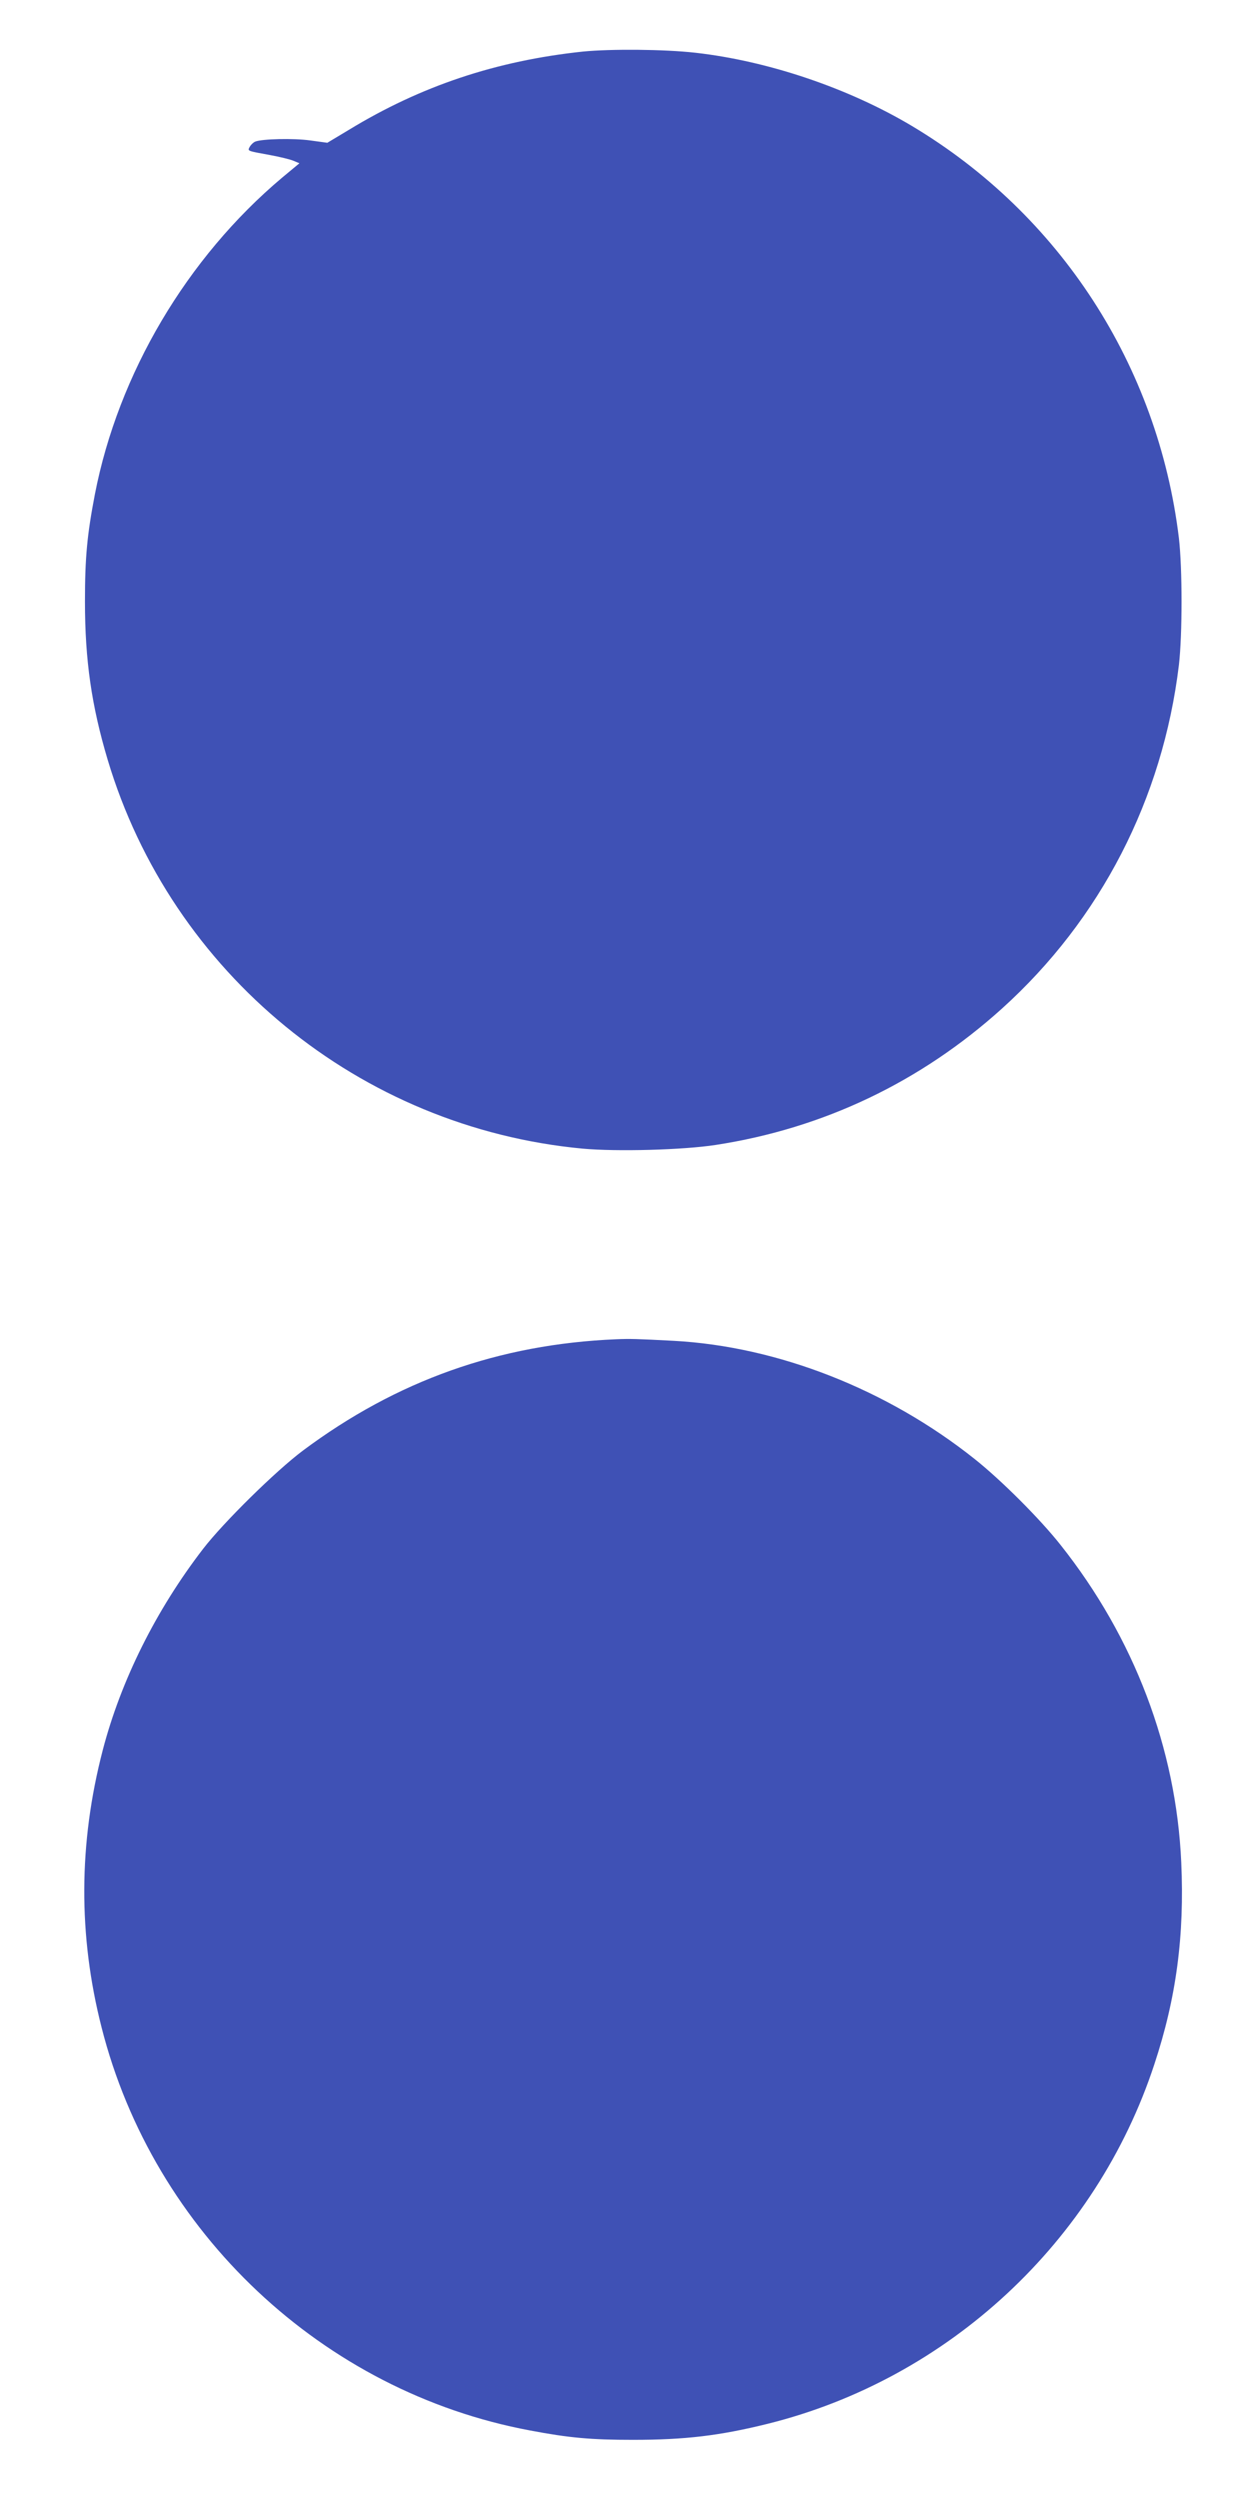
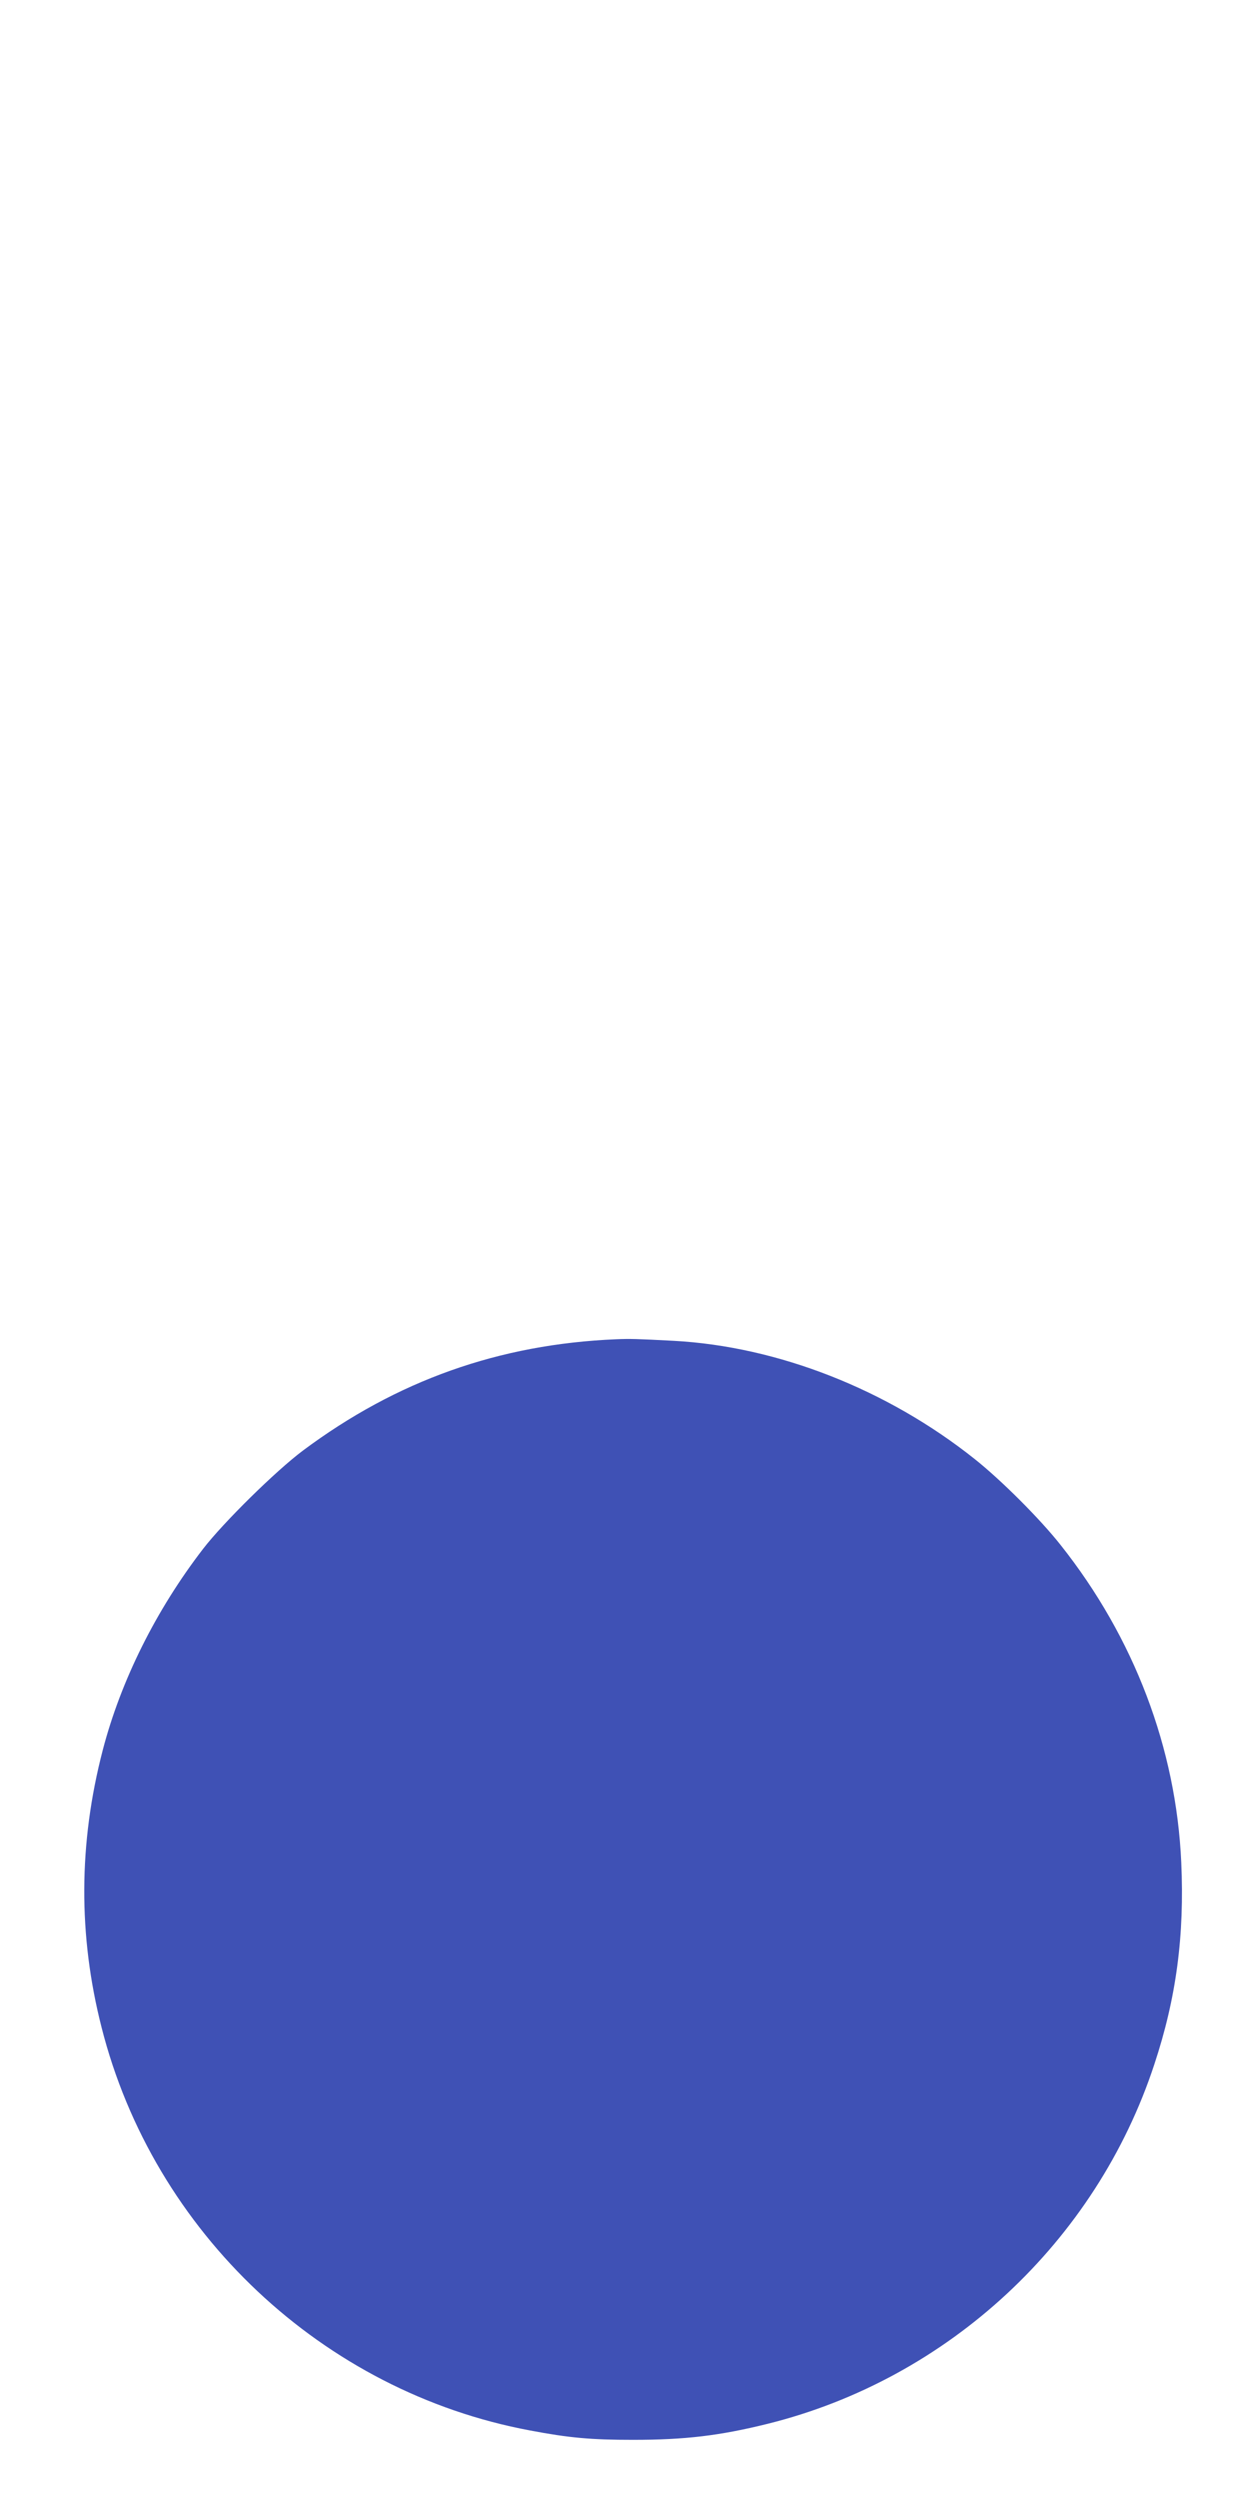
<svg xmlns="http://www.w3.org/2000/svg" version="1.0" width="640pt" height="1280pt" viewBox="0 0 640 1280" preserveAspectRatio="xMidYMid meet">
  <g transform="translate(0,1280) scale(0.1,-0.1)" fill="#3f51b5" stroke="none">
-     <path d="M2985 12536 c-444 -47 -830 -176 -1199 -401 l-110 -66 -88 12 c-86 12 -246 8 -281 -6 -10 -4 -22 -16 -28 -26 -12 -23 -16 -21 104 -43 49 -9 102 -22 119 -29 l31 -13 -89 -74 c-487 -410 -838 -1003 -958 -1620 -40 -208 -51 -324 -51 -550 0 -301 34 -534 116 -809 327 -1095 1292 -1885 2432 -1992 175 -16 514 -7 682 19 552 85 1048 322 1465 698 505 456 823 1073 906 1759 18 156 18 494 0 650 -107 883 -609 1657 -1367 2110 -325 194 -736 333 -1109 375 -159 18 -433 20 -575 6z" />
    <path d="M3155 5943 c-599 -25 -1123 -211 -1604 -570 -139 -104 -407 -368 -511 -503 -241 -313 -421 -674 -514 -1031 -124 -477 -126 -948 -6 -1419 266 -1050 1133 -1866 2194 -2064 200 -38 313 -48 526 -48 267 0 444 21 690 82 926 230 1682 933 1980 1840 113 341 155 661 138 1035 -26 583 -241 1150 -618 1625 -105 133 -304 332 -440 440 -447 356 -1007 576 -1540 605 -190 10 -224 11 -295 8z" />
  </g>
</svg>